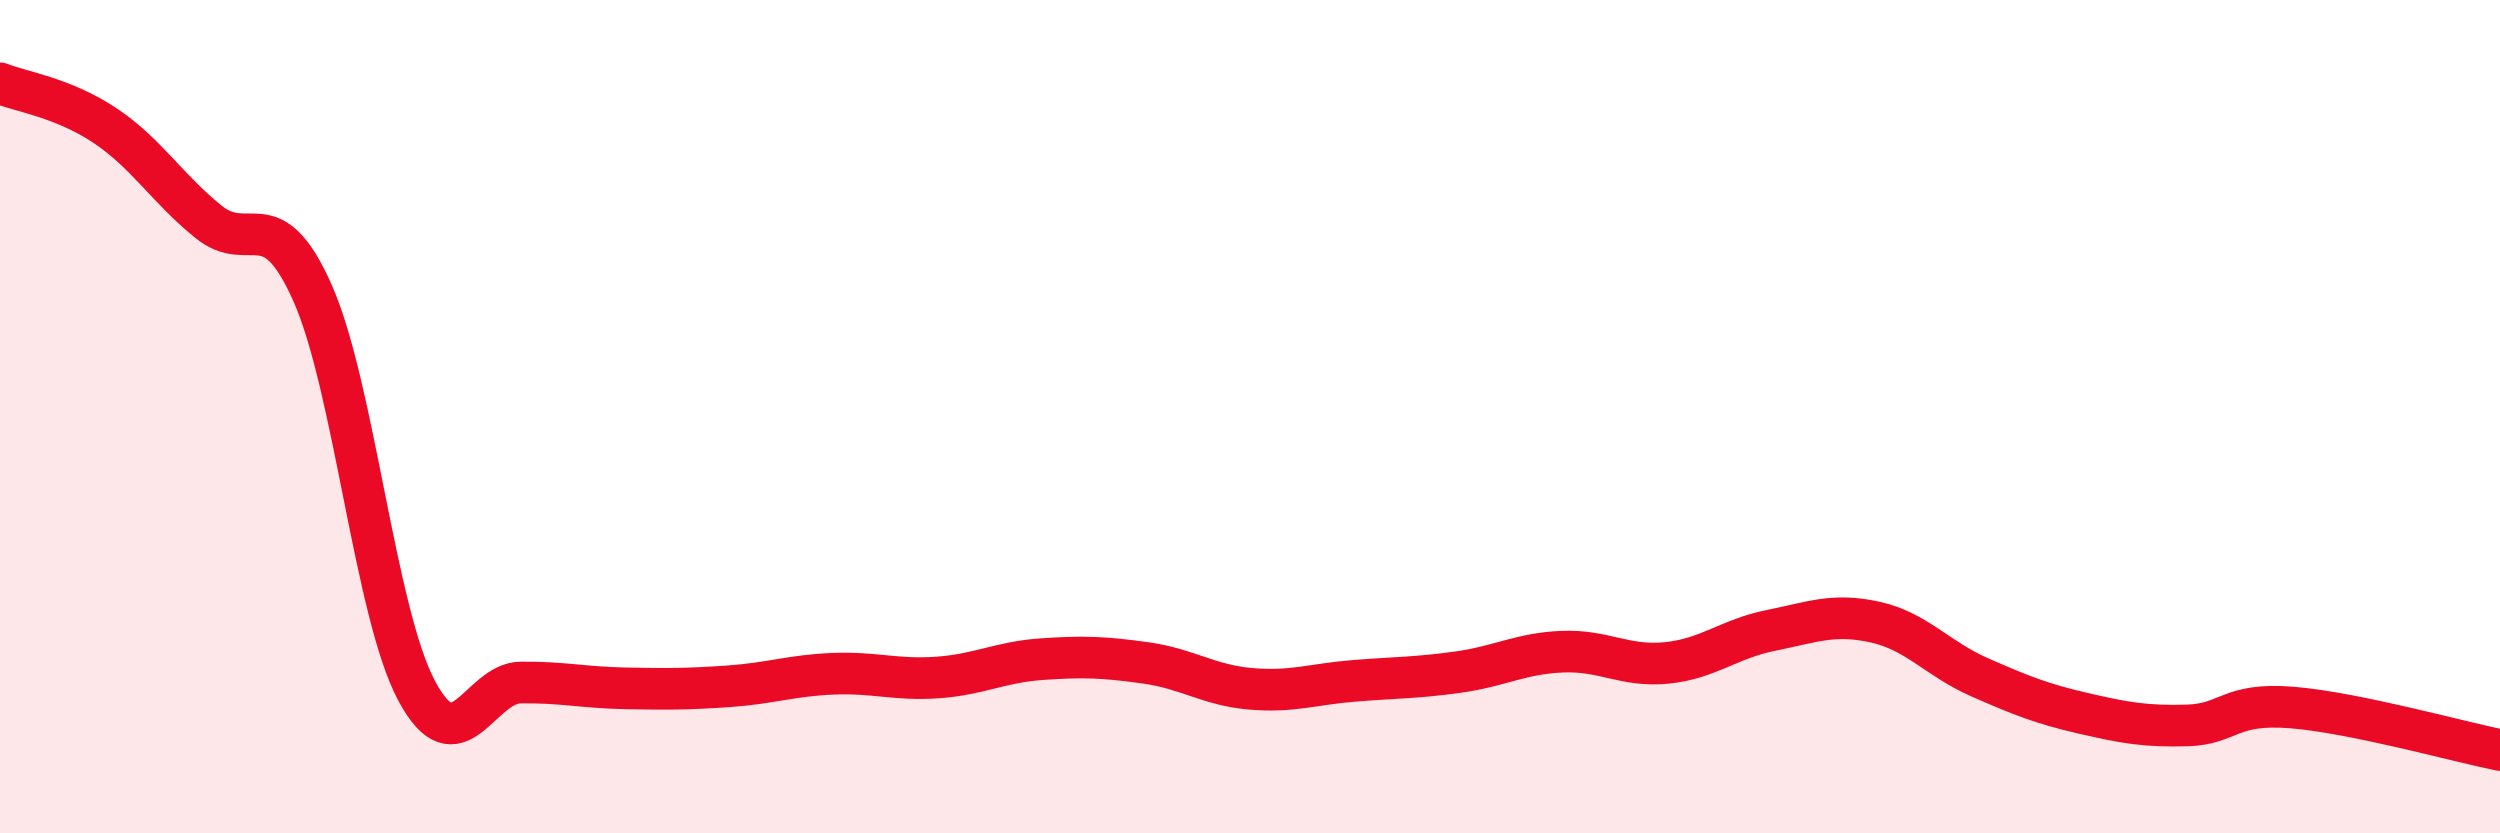
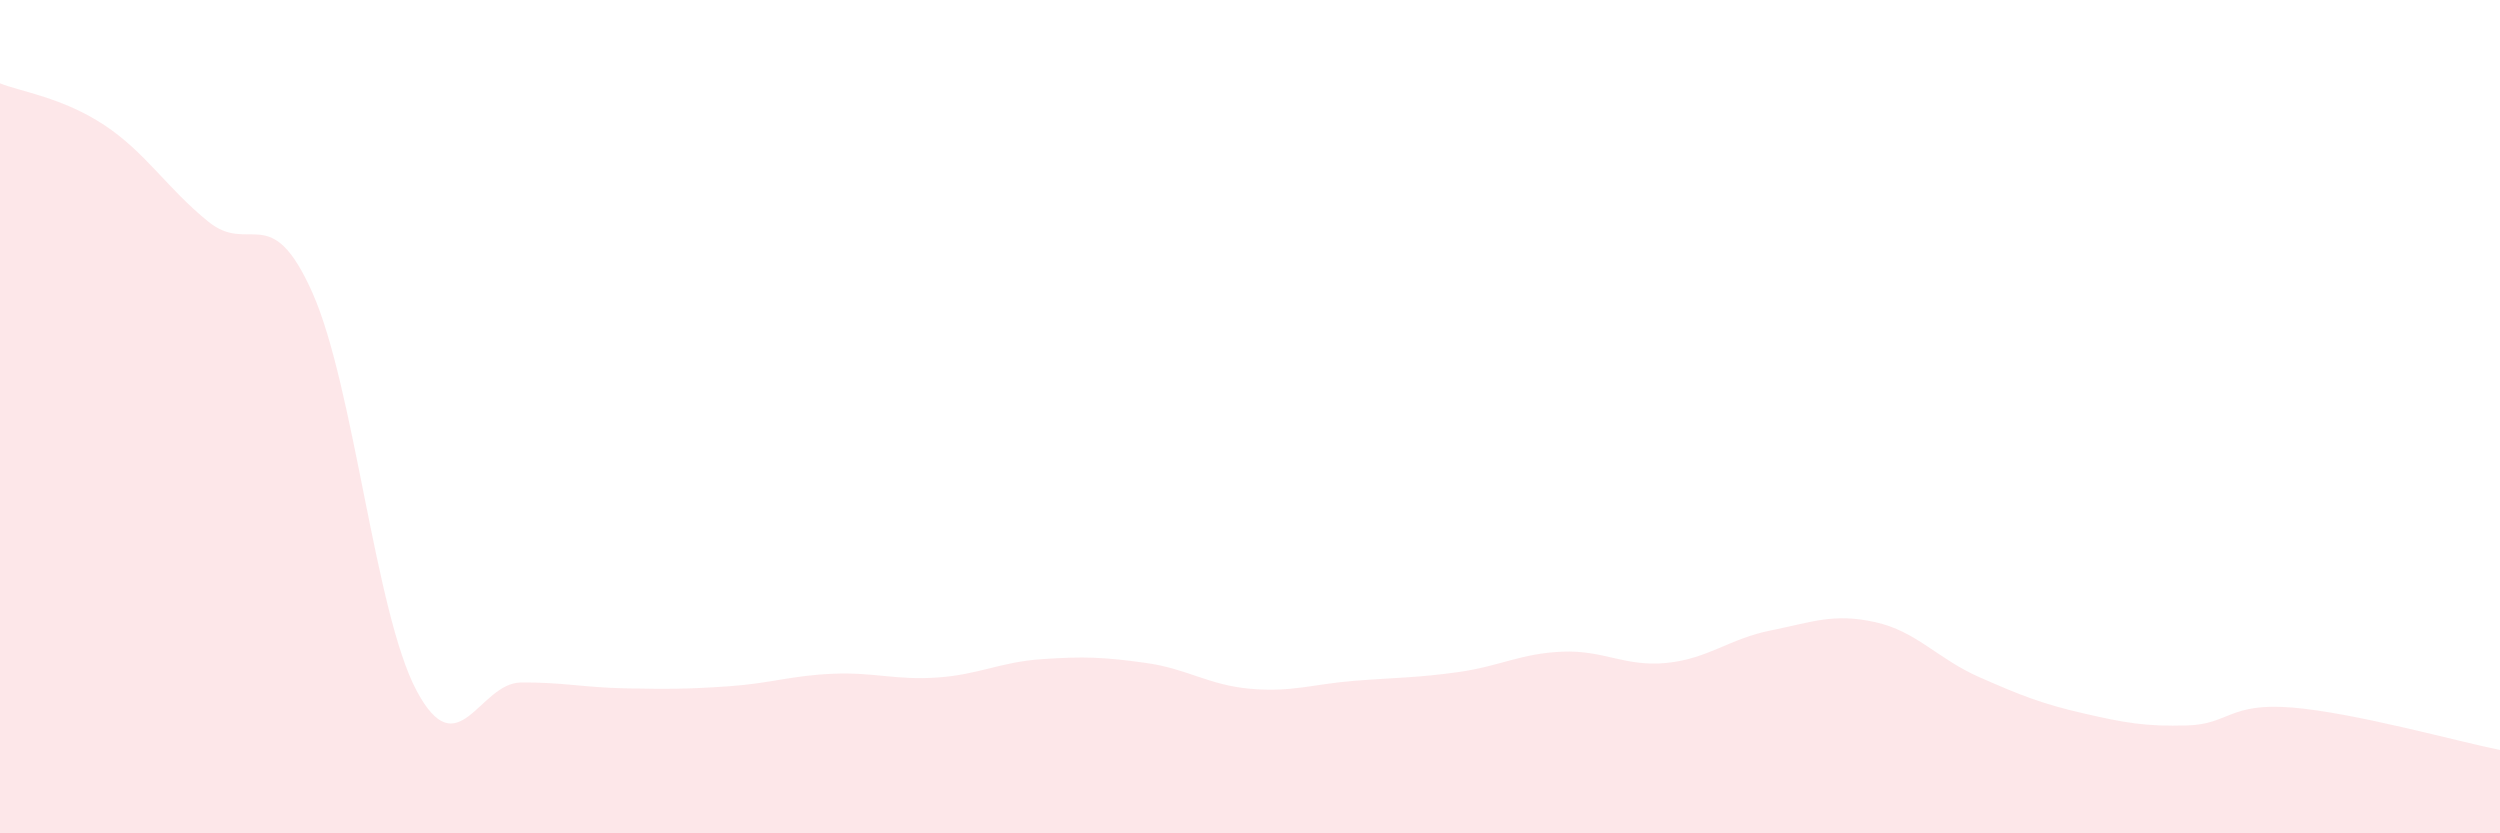
<svg xmlns="http://www.w3.org/2000/svg" width="60" height="20" viewBox="0 0 60 20">
  <path d="M 0,2 C 0.5,2.2 1.5,2.34 2.5,3 C 3.5,3.66 4,4.51 5,5.32 C 6,6.13 6.5,4.78 7.5,7.03 C 8.5,9.28 9,14.71 10,16.58 C 11,18.45 11.5,16.39 12.5,16.38 C 13.5,16.37 14,16.5 15,16.52 C 16,16.54 16.5,16.54 17.5,16.47 C 18.5,16.4 19,16.21 20,16.17 C 21,16.13 21.5,16.33 22.5,16.26 C 23.5,16.19 24,15.89 25,15.82 C 26,15.75 26.5,15.77 27.5,15.91 C 28.5,16.05 29,16.44 30,16.53 C 31,16.62 31.5,16.42 32.5,16.34 C 33.5,16.26 34,16.27 35,16.13 C 36,15.99 36.5,15.68 37.5,15.64 C 38.5,15.6 39,16.01 40,15.91 C 41,15.81 41.5,15.33 42.5,15.13 C 43.5,14.93 44,14.71 45,14.93 C 46,15.15 46.5,15.81 47.5,16.25 C 48.5,16.69 49,16.89 50,17.12 C 51,17.35 51.5,17.44 52.5,17.41 C 53.5,17.38 53.5,16.86 55,16.98 C 56.5,17.1 59,17.8 60,18L60 20L0 20Z" fill="#EB0A25" opacity="0.1" stroke-linecap="round" stroke-linejoin="round" />
-   <path d="M 0,2 C 0.5,2.2 1.5,2.34 2.5,3 C 3.5,3.66 4,4.51 5,5.32 C 6,6.13 6.5,4.78 7.5,7.03 C 8.5,9.28 9,14.71 10,16.58 C 11,18.45 11.5,16.39 12.5,16.38 C 13.5,16.37 14,16.5 15,16.52 C 16,16.54 16.5,16.54 17.5,16.47 C 18.5,16.4 19,16.21 20,16.17 C 21,16.13 21.5,16.33 22.5,16.26 C 23.5,16.19 24,15.89 25,15.82 C 26,15.75 26.5,15.77 27.5,15.91 C 28.5,16.05 29,16.44 30,16.53 C 31,16.62 31.5,16.42 32.5,16.34 C 33.5,16.26 34,16.27 35,16.13 C 36,15.99 36.5,15.68 37.5,15.64 C 38.5,15.6 39,16.01 40,15.91 C 41,15.81 41.5,15.33 42.5,15.13 C 43.5,14.93 44,14.71 45,14.93 C 46,15.15 46.5,15.81 47.5,16.25 C 48.5,16.69 49,16.89 50,17.12 C 51,17.35 51.5,17.44 52.5,17.41 C 53.5,17.38 53.5,16.86 55,16.98 C 56.5,17.1 59,17.8 60,18" stroke="#EB0A25" stroke-width="1" fill="none" stroke-linecap="round" stroke-linejoin="round" />
</svg>